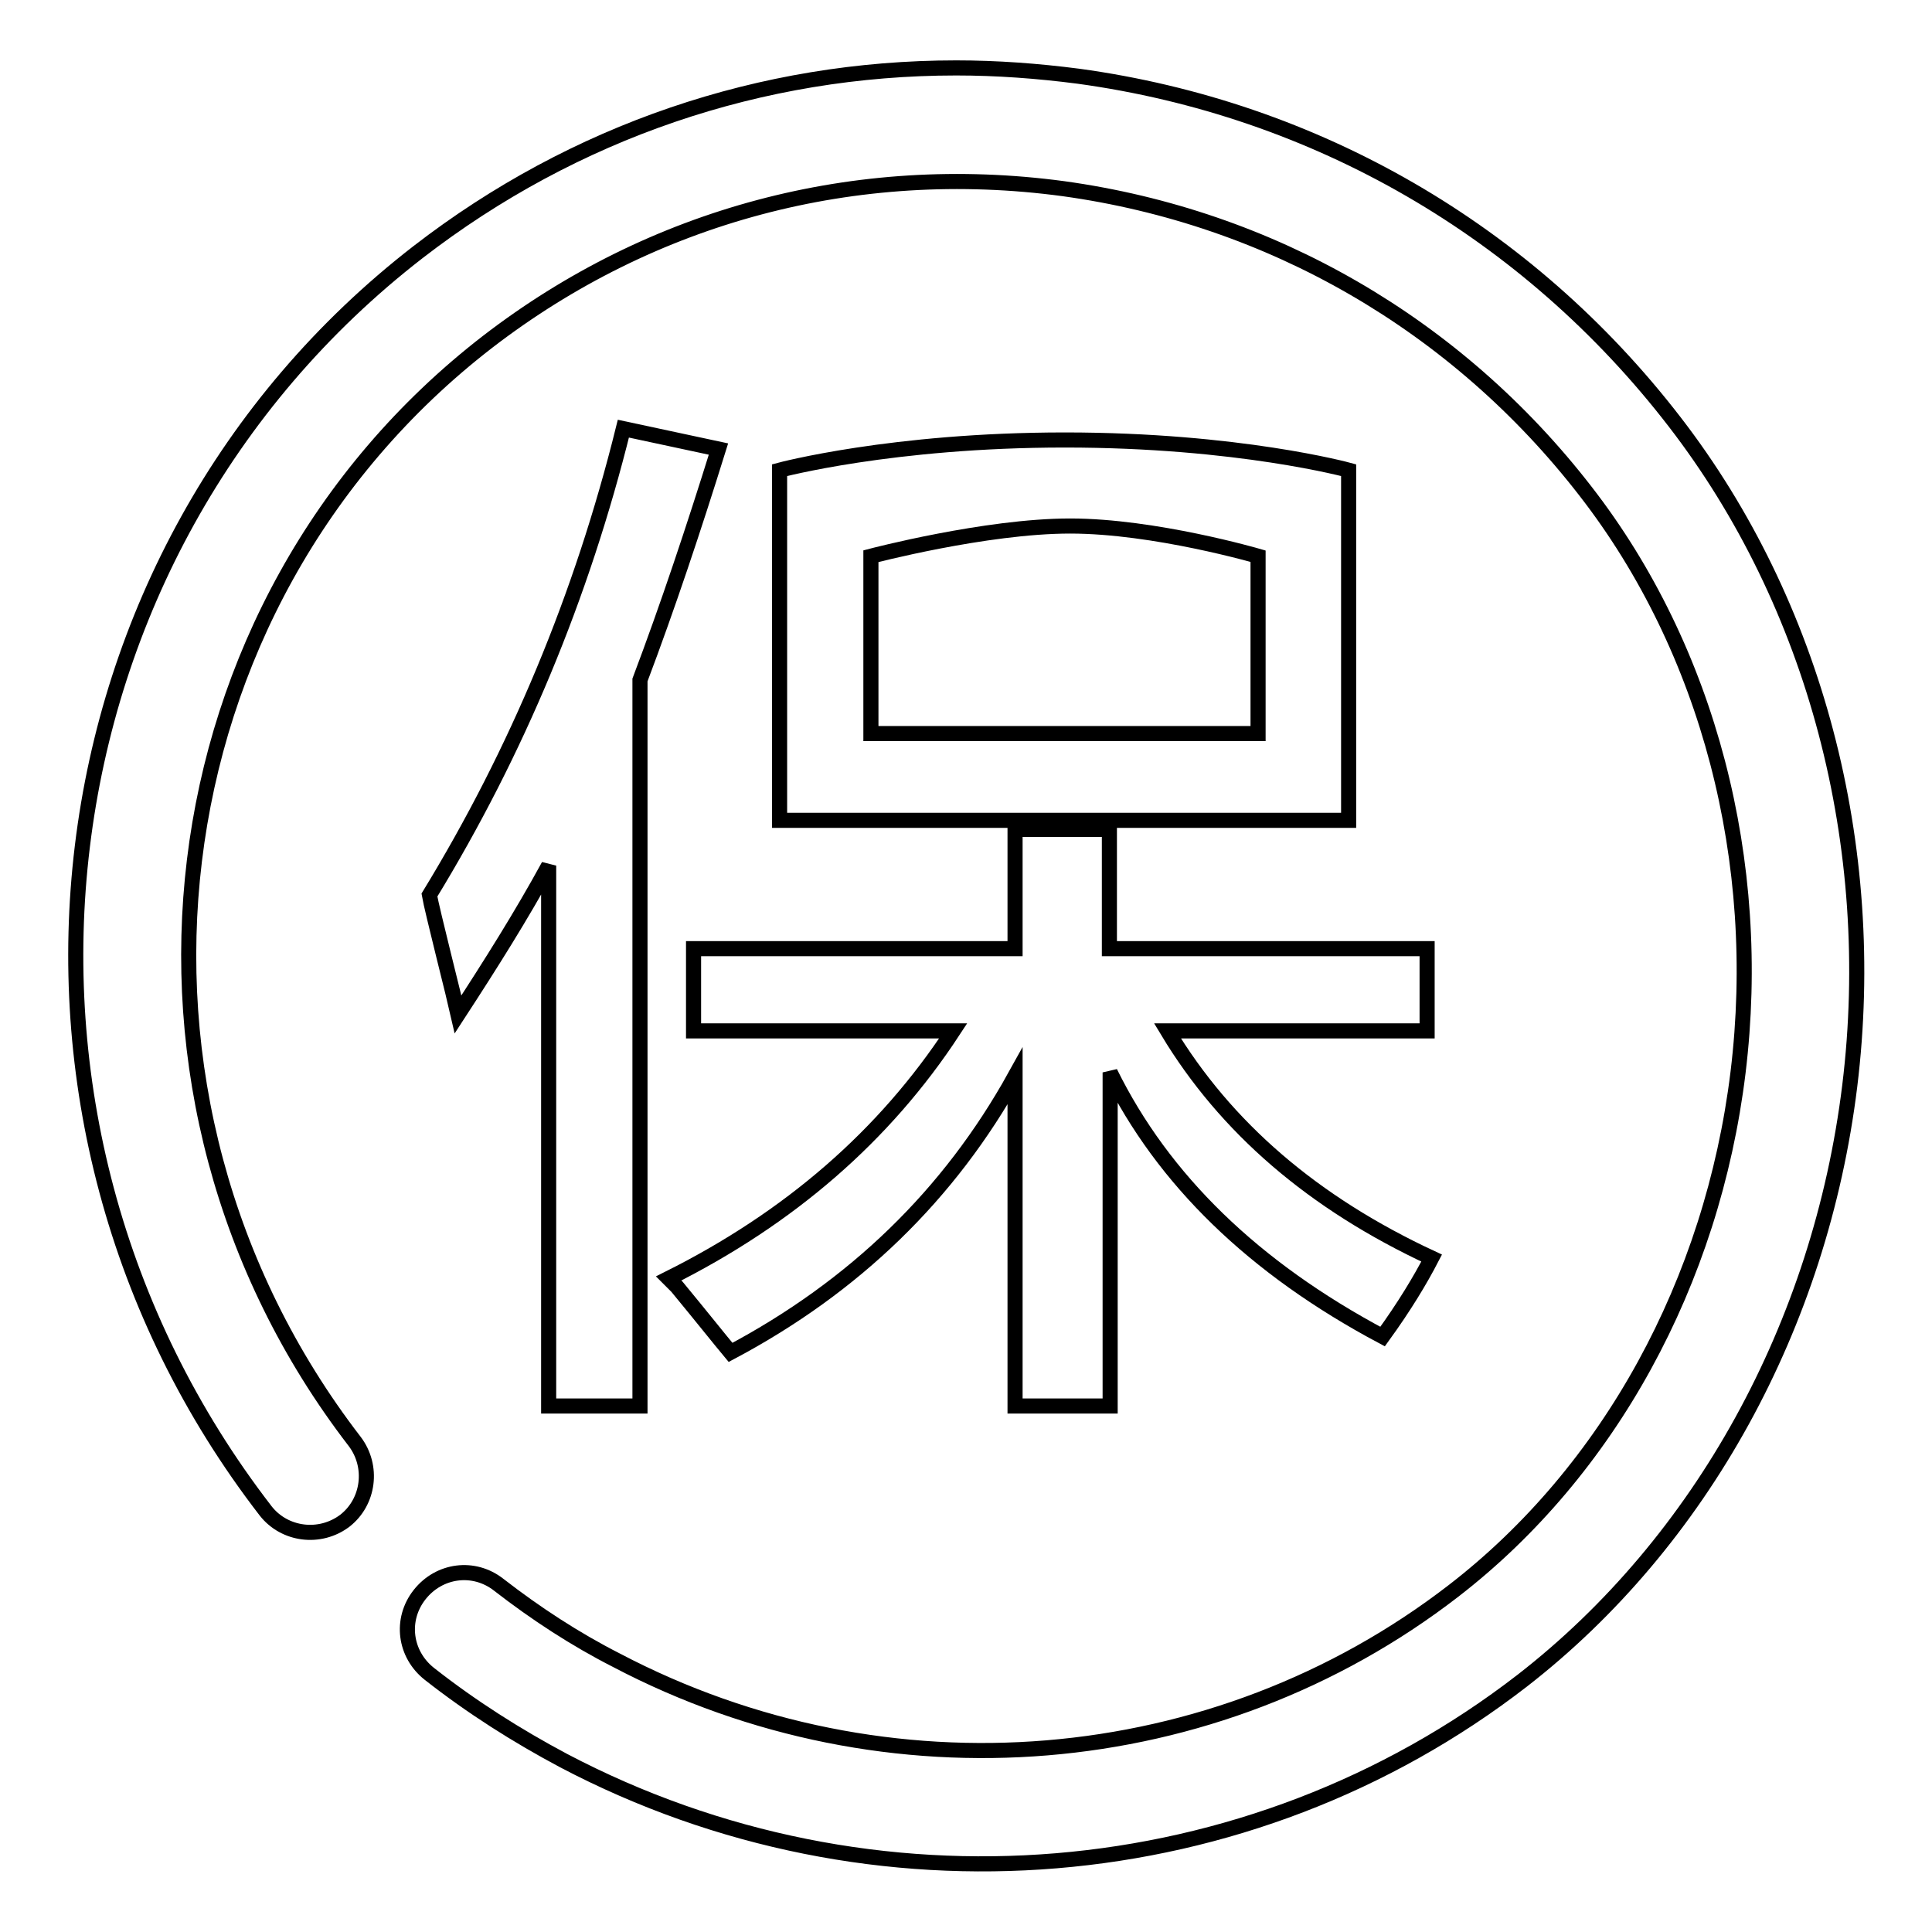
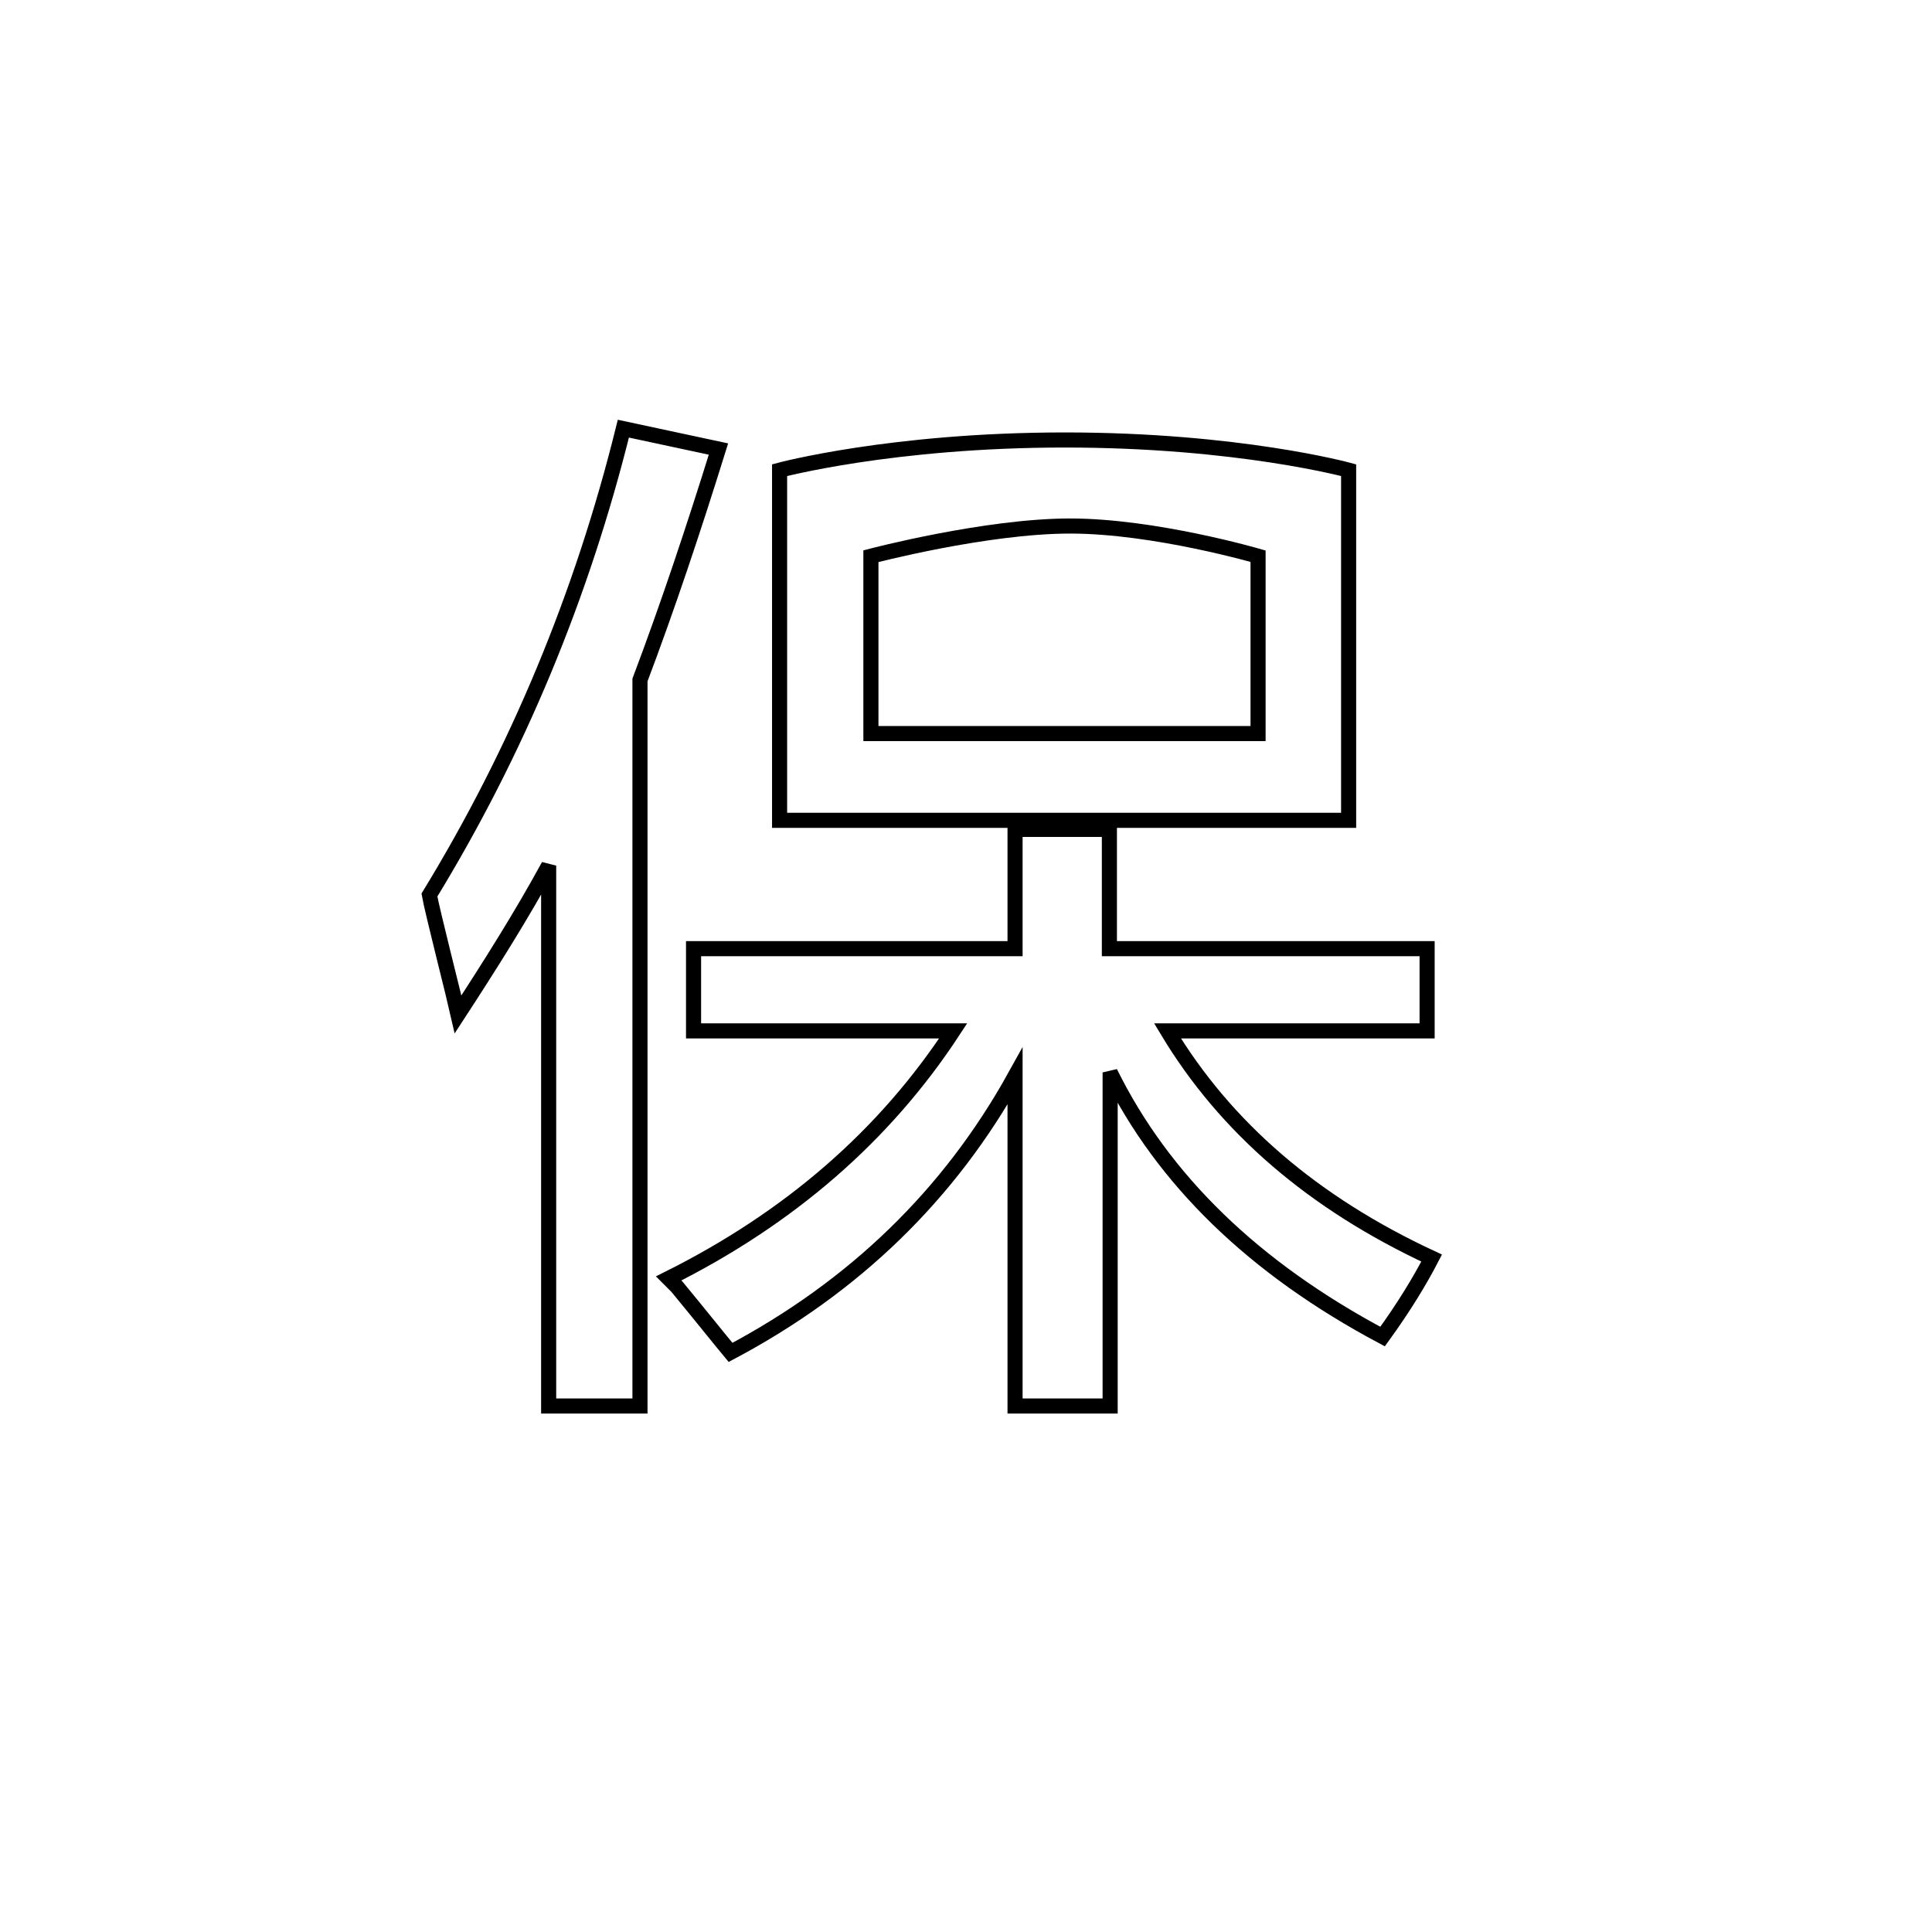
<svg xmlns="http://www.w3.org/2000/svg" version="1.1" x="0px" y="0px" viewBox="0 0 256 256" enable-background="new 0 0 256 256" xml:space="preserve">
  <g>
    <g>
-       <path stroke-width="2" fill-opacity="0" stroke="#000000" d="M126.7,9c5.4,0,10.8,0.4,16.2,1.1c31.4,4.3,59.5,20.5,79,45.8c18.6,24.1,27.1,56.2,23.2,88c-3.9,31.7-19.7,60.4-43.4,78.8c-36.2,28-86.1,32.1-127,10.6c-6.2-3.3-12.2-7.1-17.8-11.5c-3.3-2.6-3.9-7.2-1.3-10.5c2.6-3.3,7.2-3.9,10.5-1.3c4.9,3.8,10.1,7.2,15.6,10c35.8,18.8,79.3,15.2,110.9-9.2c20.6-15.9,34.3-40.9,37.7-68.7c3.4-27.9-3.9-56-20.2-77C193,43,168.4,28.8,140.9,25c-27.5-3.7-54.5,3.5-76.3,20.3C19.7,80,11.8,145.3,47,191c2.5,3.3,1.9,8-1.3,10.5c-3.3,2.5-8,1.9-10.5-1.3C-5.1,148,4,73.2,55.4,33.4C76.1,17.4,100.9,9,126.7,9z" />
      <path stroke-width="2" fill-opacity="0" stroke="#000000" d="M72.7,186.3v-71.6c-3.6,6.6-7.7,13.1-12,19.7c-0.4-1.8-3.5-14-3.8-15.8C68.5,99.6,77.1,79,82.6,56.8l12.6,2.7c-3.3,10.6-6.7,20.8-10.4,30.6v96.2H72.7z M91.9,136.6v-10.9h42.6v-15.8H147v15.8h42.1v10.9h-34.4c7.7,12.8,19.3,22.8,35,30.1c-1.5,2.9-3.6,6.4-6.5,10.4c-17.1-9.1-29.1-20.8-36.1-35v44.2h-12.6v-43.7c-8.7,15.7-21.3,27.9-37.7,36.6c-1.5-1.8-3.8-4.7-7.1-8.7c-0.4-0.4-0.7-0.7-1.1-1.1c16-8,28.6-18.9,37.7-32.8H91.9z M103.3,108.7V62.3c0,0,14.9-4,37.8-4c23,0,37.6,4,37.6,4v46.4H103.3z M115.4,73.7v23.5h51.3V73.7c0,0-13.7-4-24.9-4S115.4,73.7,115.4,73.7z" />
    </g>
  </g>
</svg>